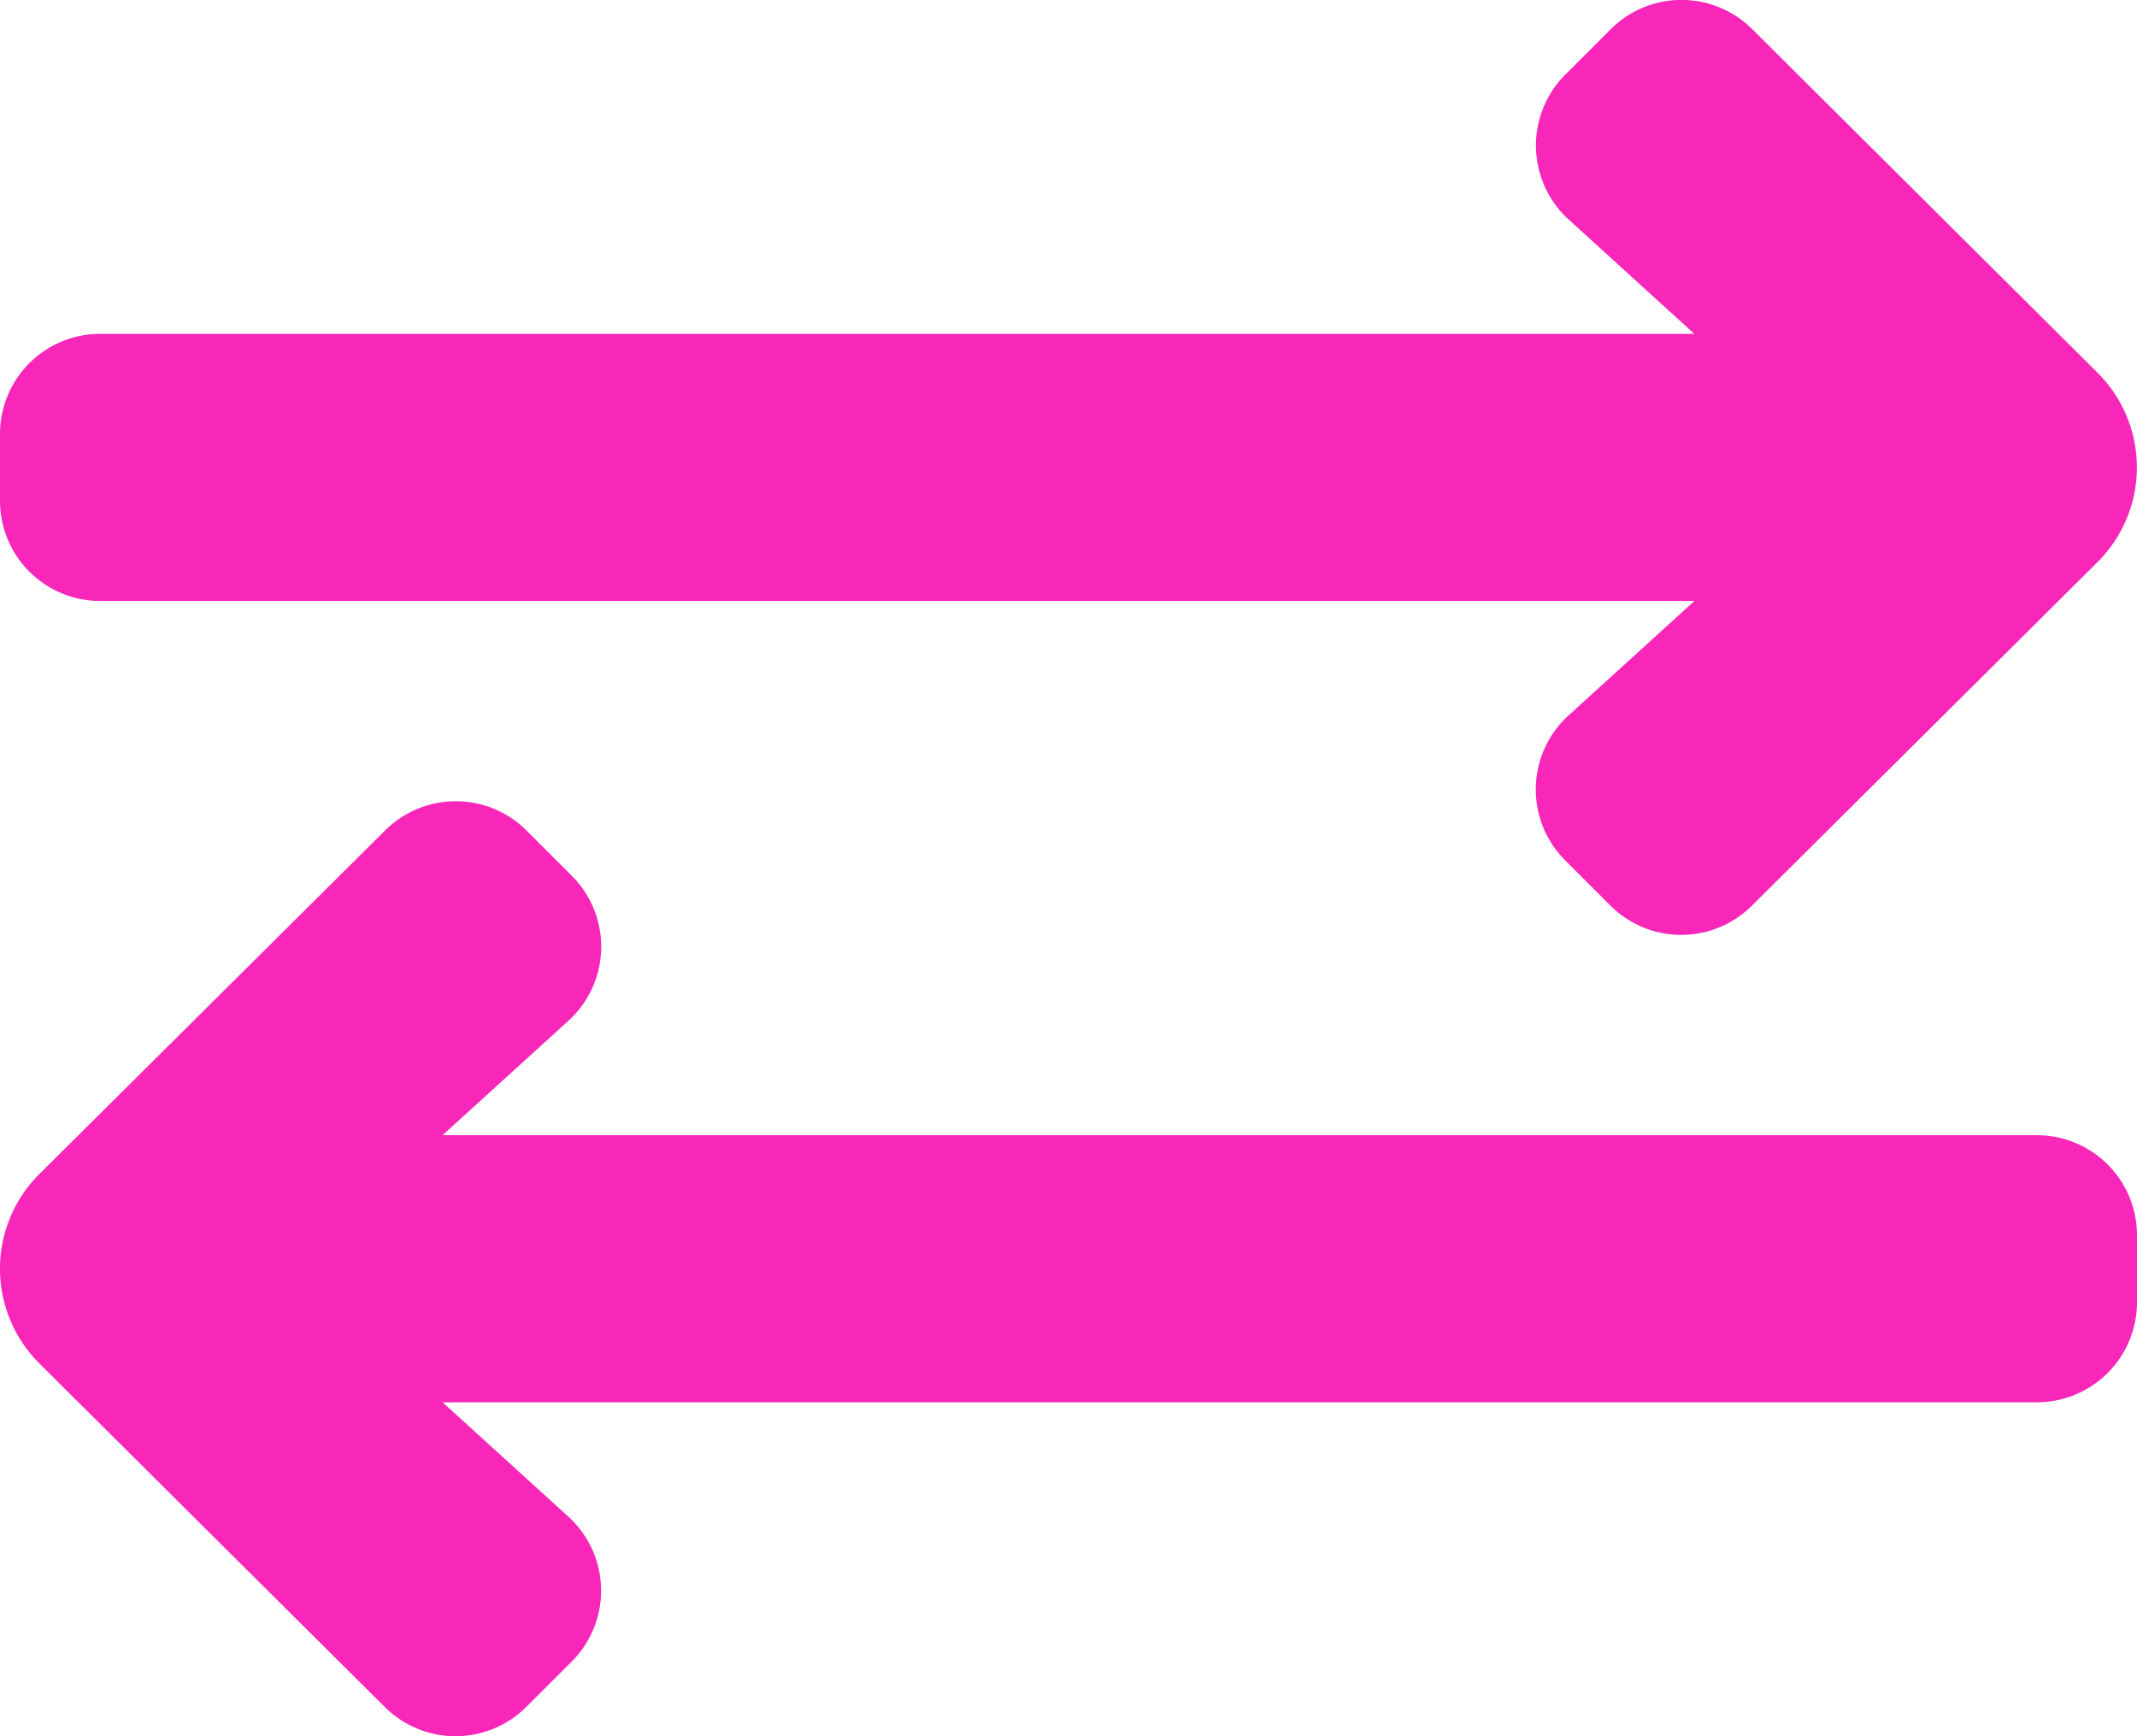
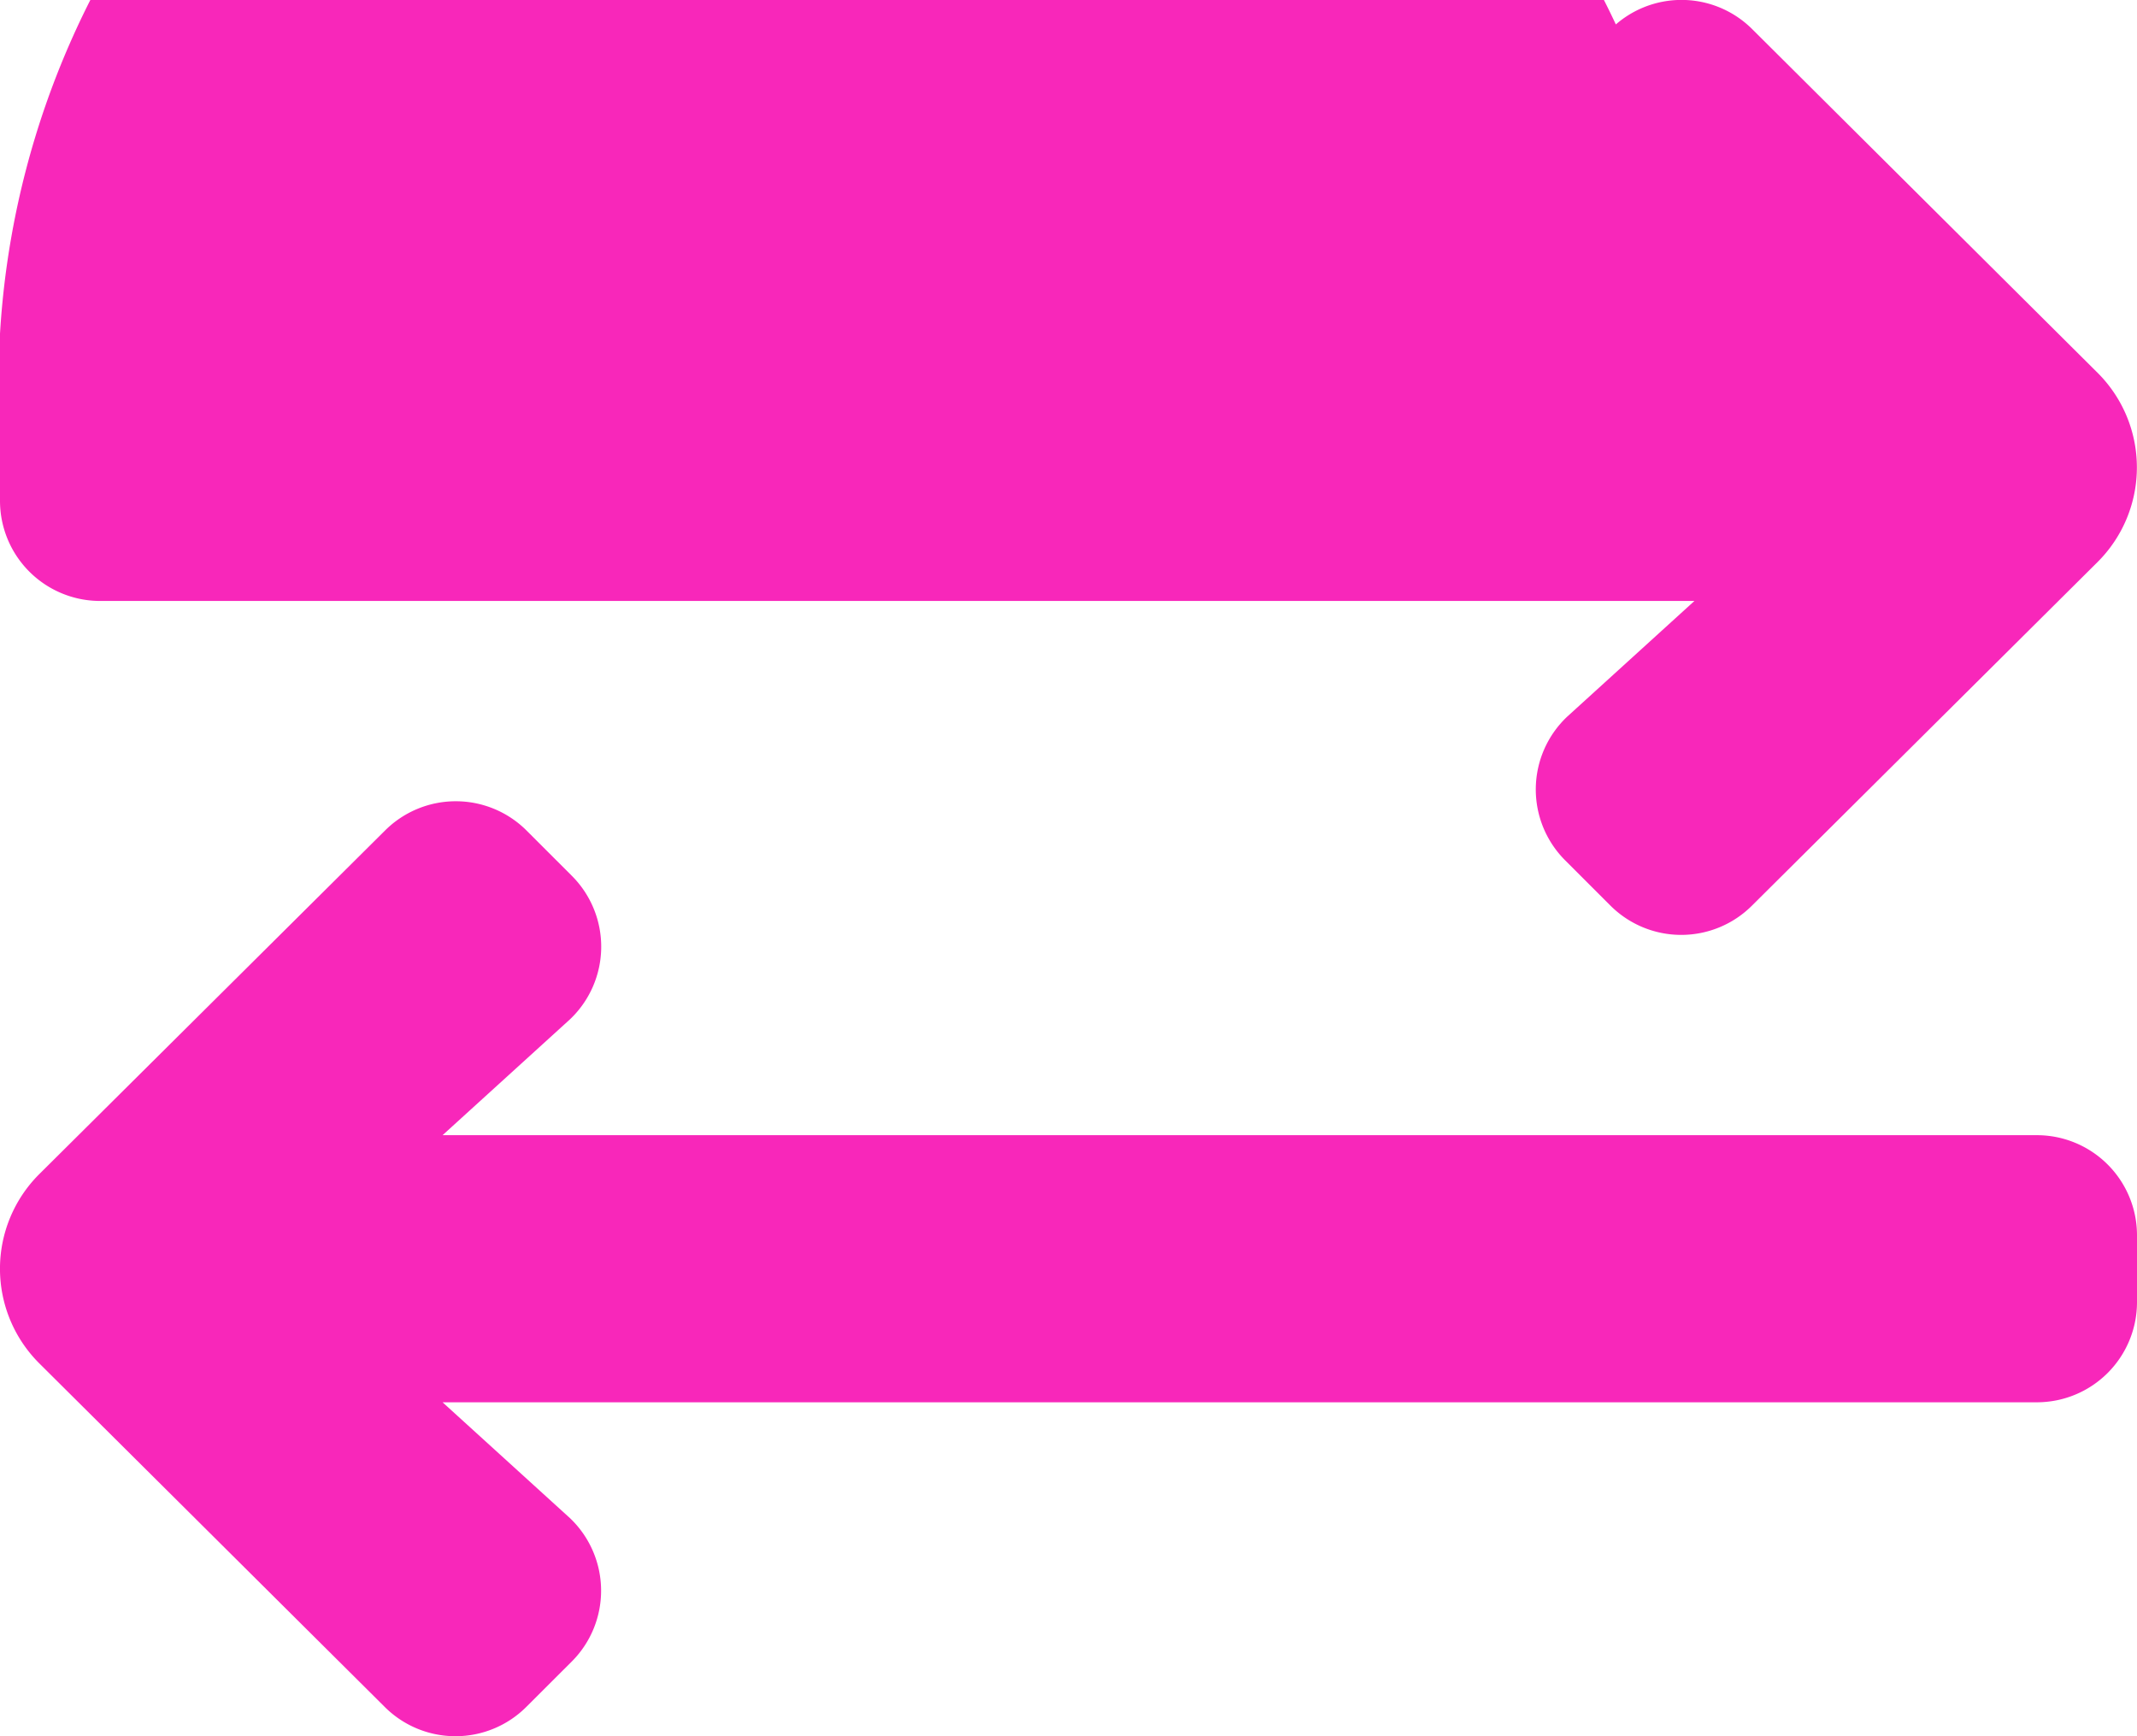
<svg xmlns="http://www.w3.org/2000/svg" width="30" height="24.375" viewBox="0 0 30 24.375">
-   <path d="M0-16.406A1.406,1.406,0,0,0,1.406-15H23.787L22-13.375a1.406,1.406,0,0,0-.028,2.016l.635.635a1.406,1.406,0,0,0,1.989,0l4.853-4.825a1.875,1.875,0,0,0,0-2.652L24.6-23.026a1.406,1.406,0,0,0-1.989,0l-.635.635A1.406,1.406,0,0,0,22-20.375l1.785,1.625H1.406A1.406,1.406,0,0,0,0-17.344ZM28.594-7.5H6.213L8-9.125a1.406,1.406,0,0,0,.028-2.016l-.635-.635a1.406,1.406,0,0,0-1.989,0L.549-6.951a1.875,1.875,0,0,0,0,2.652L5.4.526a1.406,1.406,0,0,0,1.989,0L8.026-.11A1.406,1.406,0,0,0,8-2.125L6.213-3.75H28.594A1.406,1.406,0,0,0,30-5.156v-.937A1.406,1.406,0,0,0,28.594-7.5Z" transform="translate(0 23.437)" fill="#f827ba" />
+   <path d="M0-16.406A1.406,1.406,0,0,0,1.406-15H23.787L22-13.375a1.406,1.406,0,0,0-.028,2.016l.635.635a1.406,1.406,0,0,0,1.989,0l4.853-4.825a1.875,1.875,0,0,0,0-2.652L24.6-23.026a1.406,1.406,0,0,0-1.989,0l-.635.635A1.406,1.406,0,0,0,22-20.375l1.785,1.625A1.406,1.406,0,0,0,0-17.344ZM28.594-7.5H6.213L8-9.125a1.406,1.406,0,0,0,.028-2.016l-.635-.635a1.406,1.406,0,0,0-1.989,0L.549-6.951a1.875,1.875,0,0,0,0,2.652L5.4.526a1.406,1.406,0,0,0,1.989,0L8.026-.11A1.406,1.406,0,0,0,8-2.125L6.213-3.75H28.594A1.406,1.406,0,0,0,30-5.156v-.937A1.406,1.406,0,0,0,28.594-7.5Z" transform="translate(0 23.437)" fill="#f827ba" />
</svg>